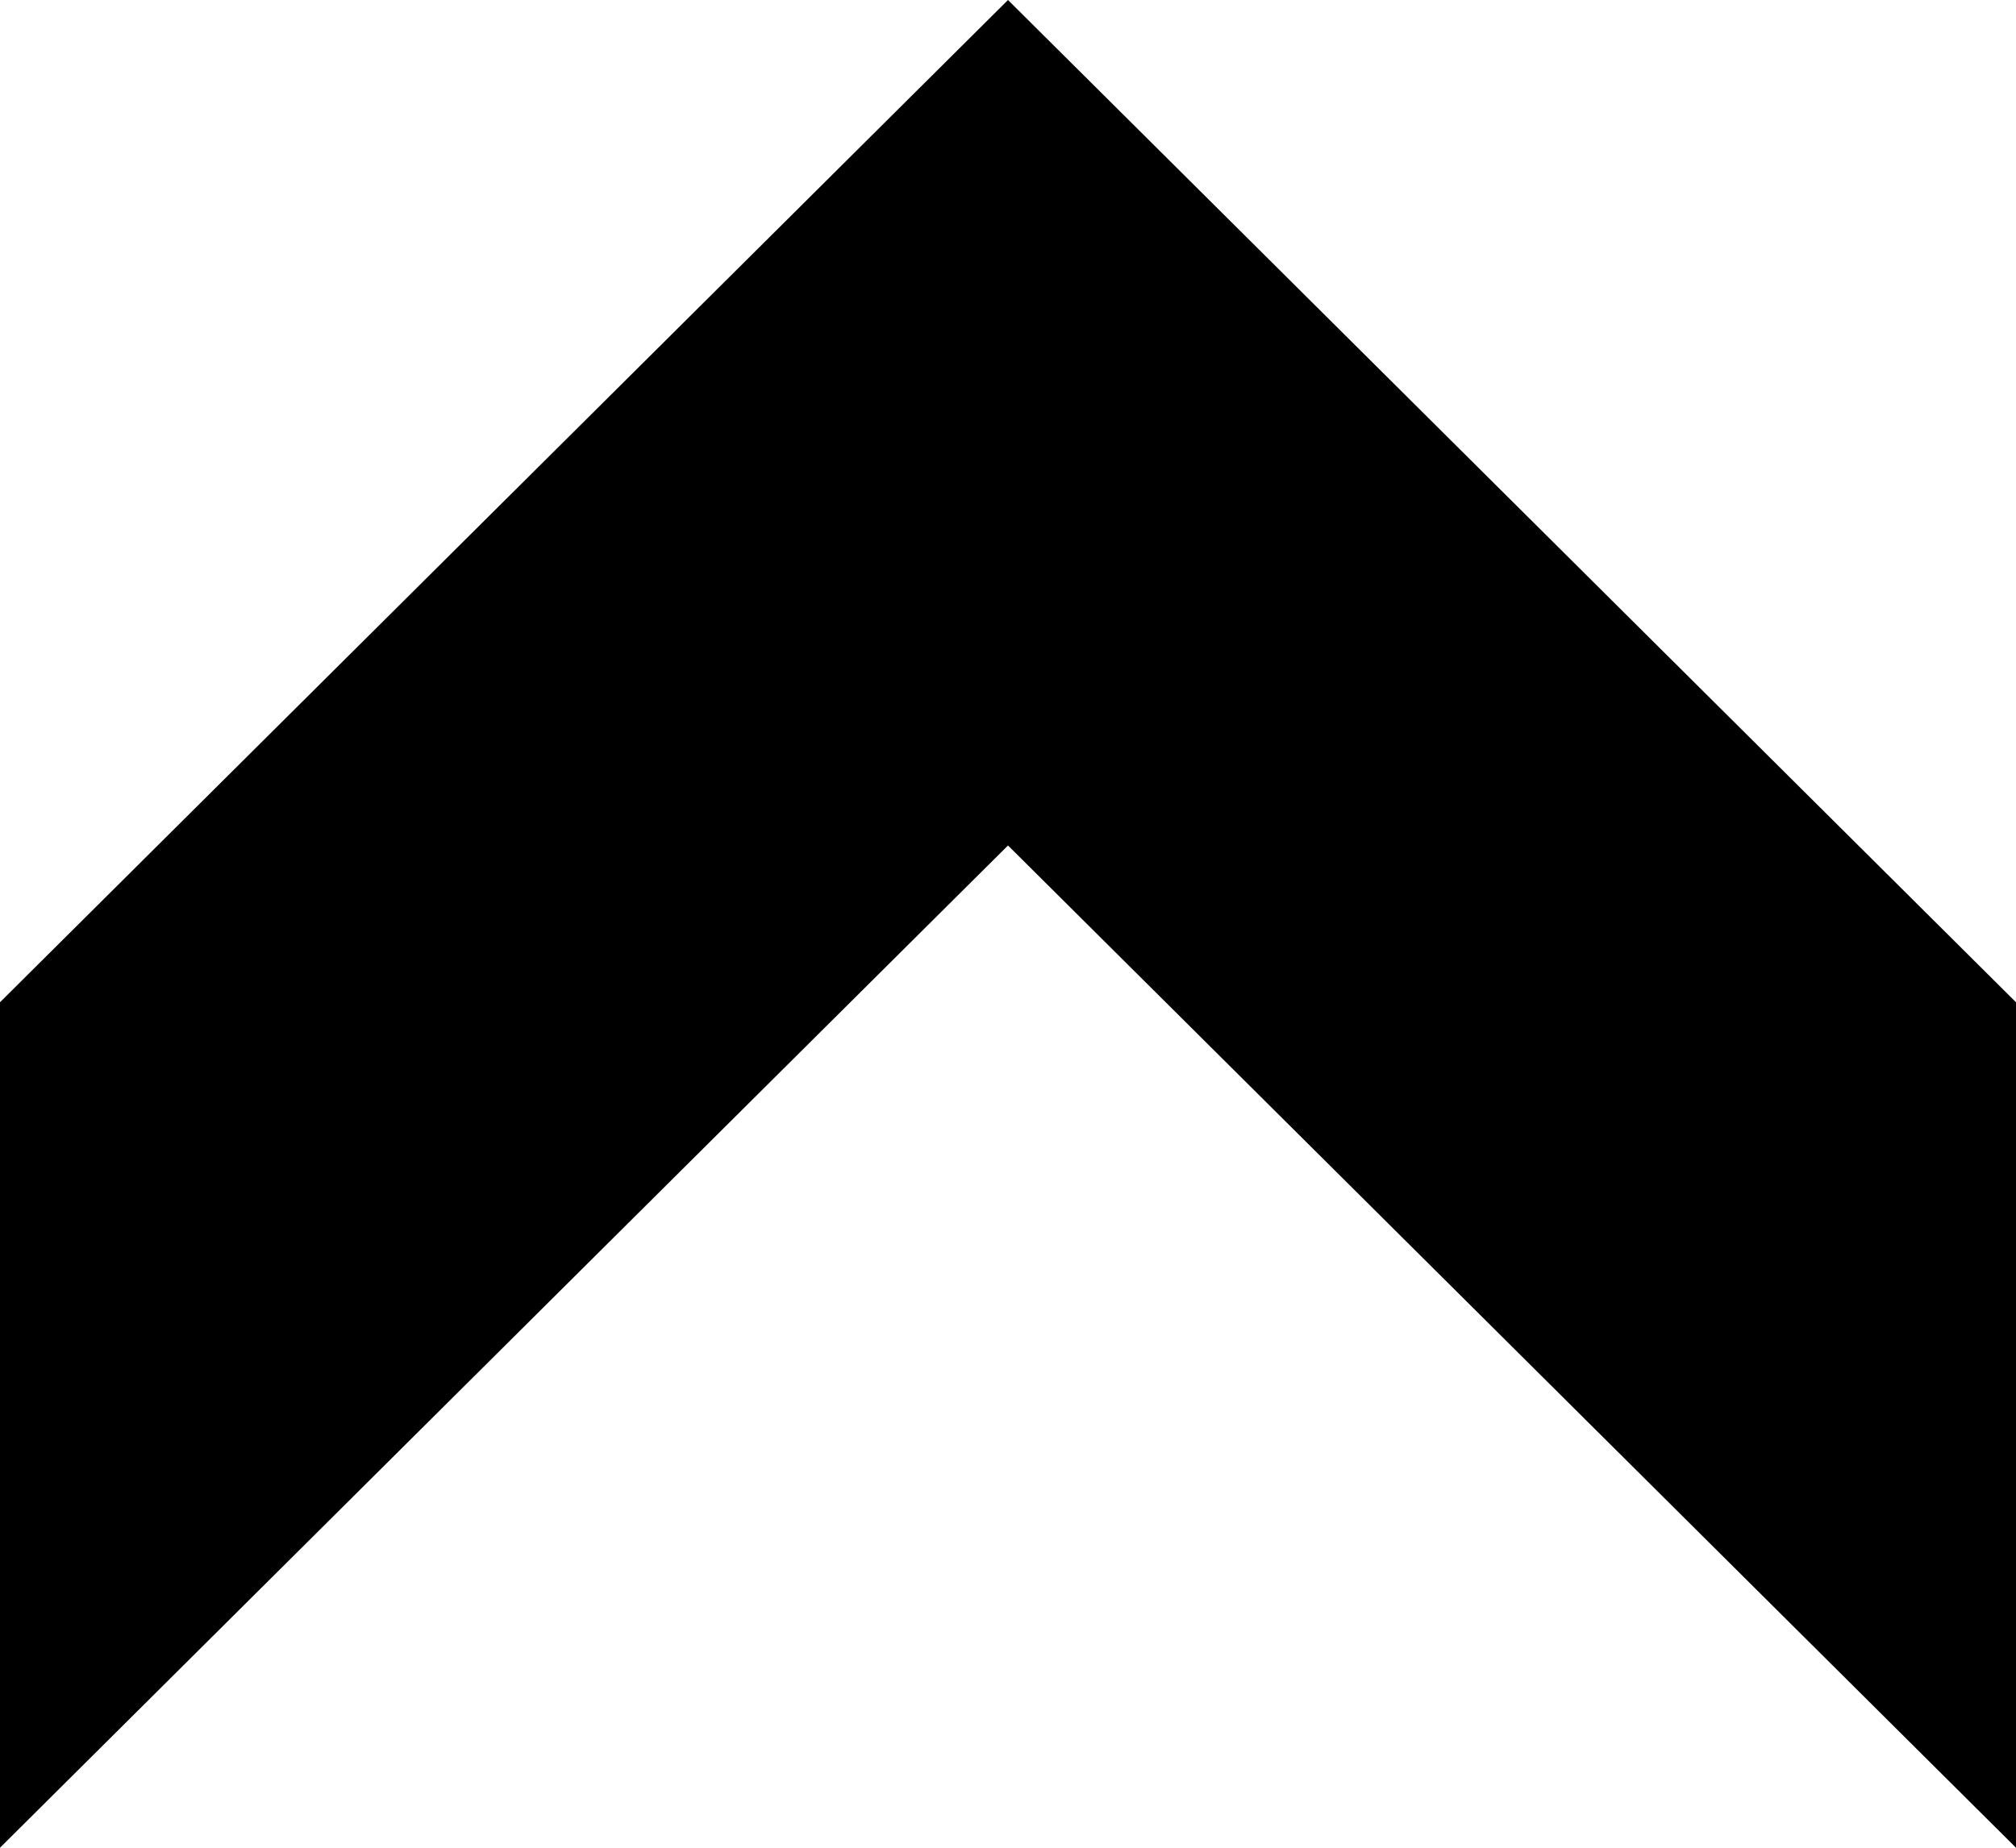
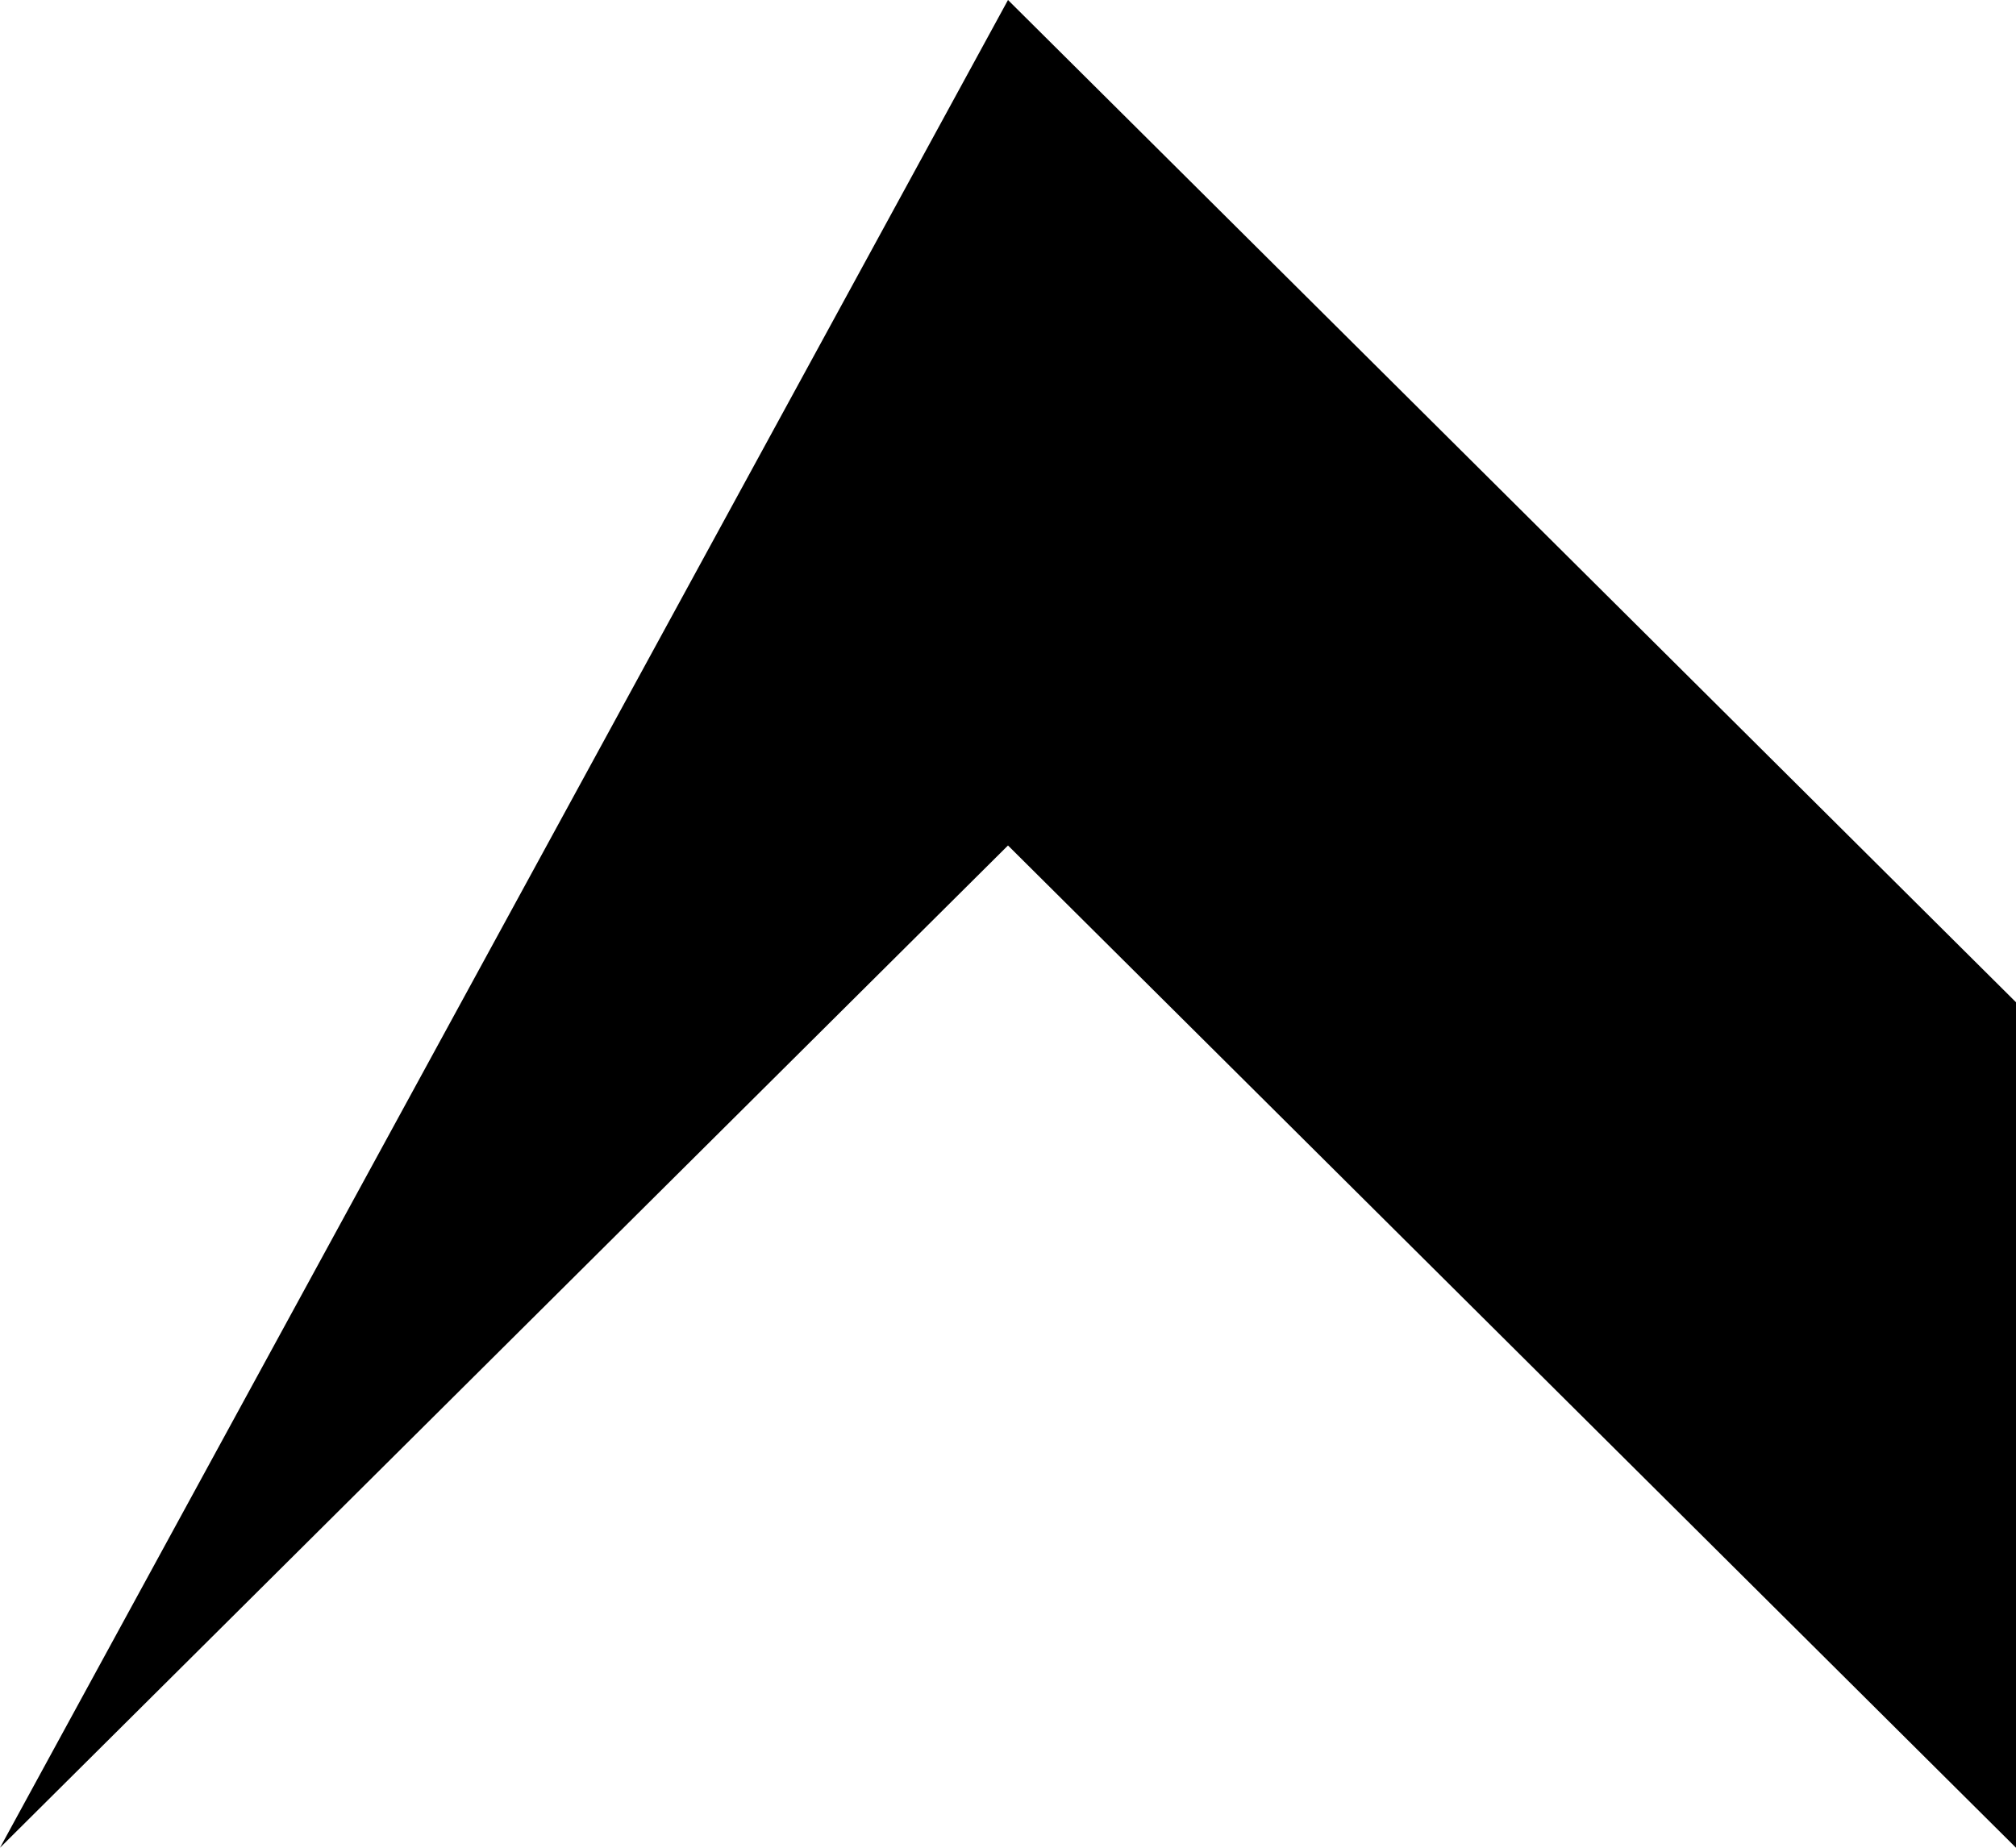
<svg xmlns="http://www.w3.org/2000/svg" version="1.1" id="Layer_1" x="0px" y="0px" width="36px" height="33px" viewBox="0 0 36 33" style="enable-background:new 0 0 36 33;" xml:space="preserve">
-   <path d="M36,33L18,15.1L0,33V17.9L18,0l18,17.9V33z" />
+   <path d="M36,33L18,15.1L0,33L18,0l18,17.9V33z" />
</svg>